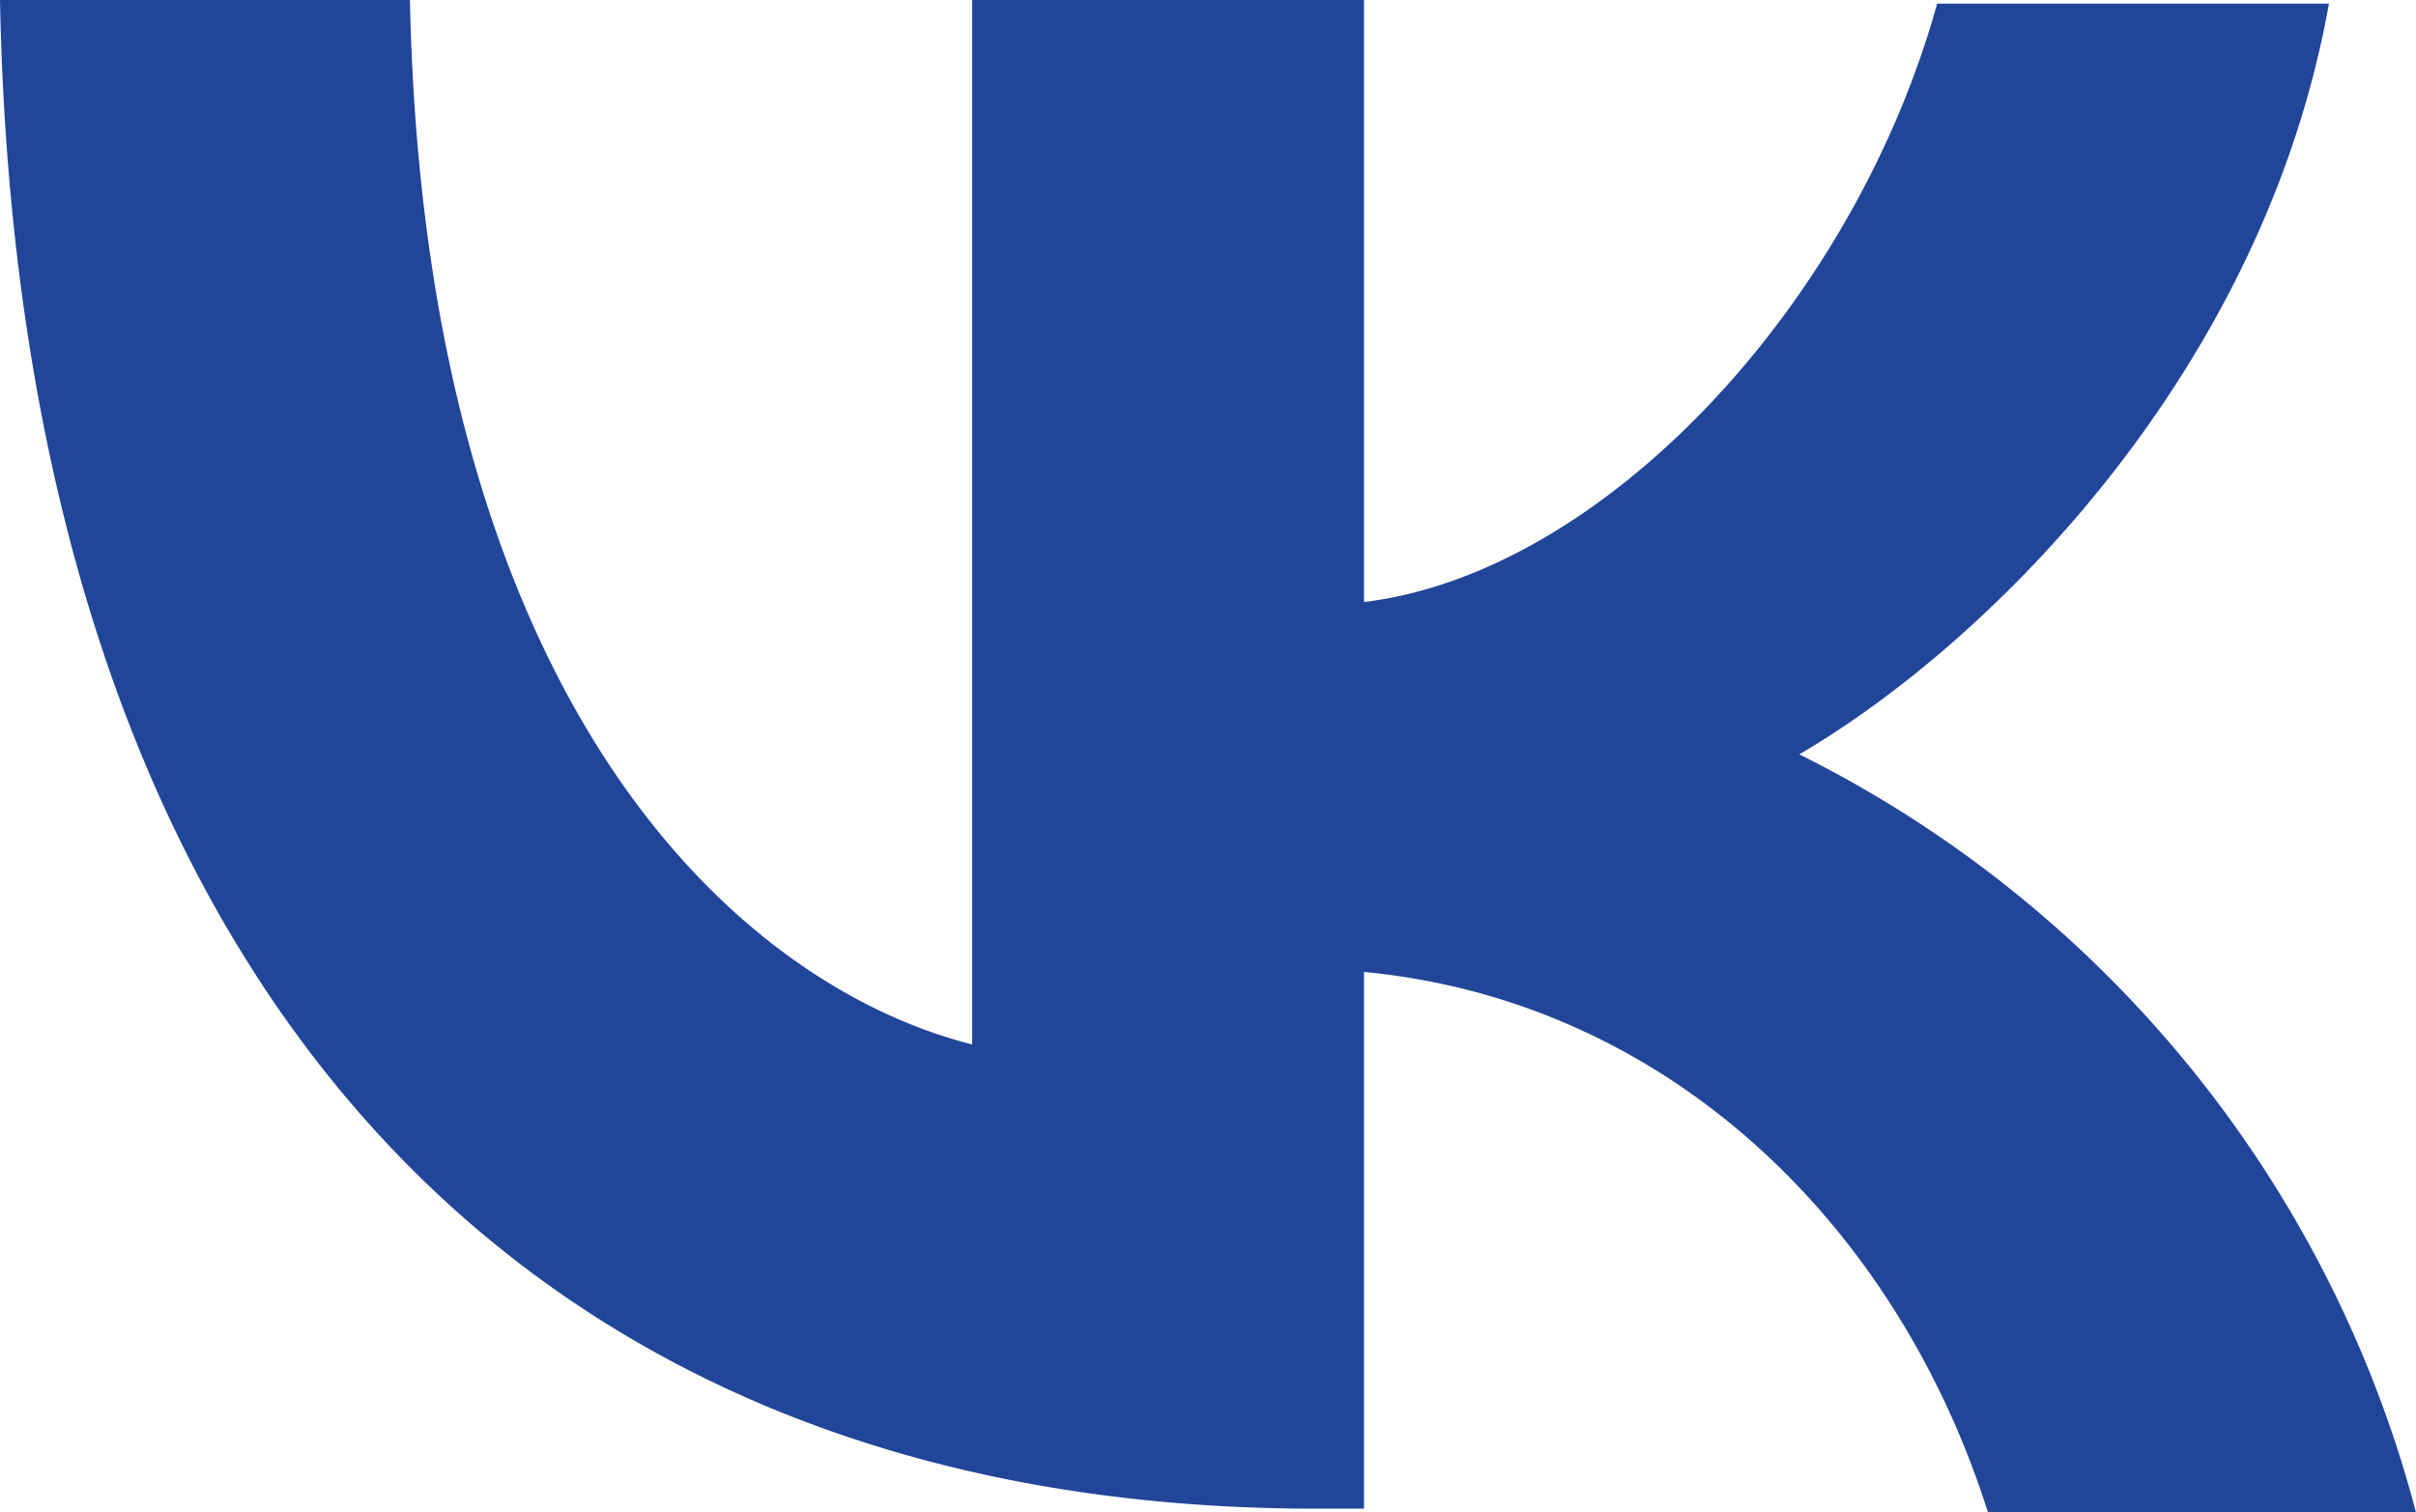
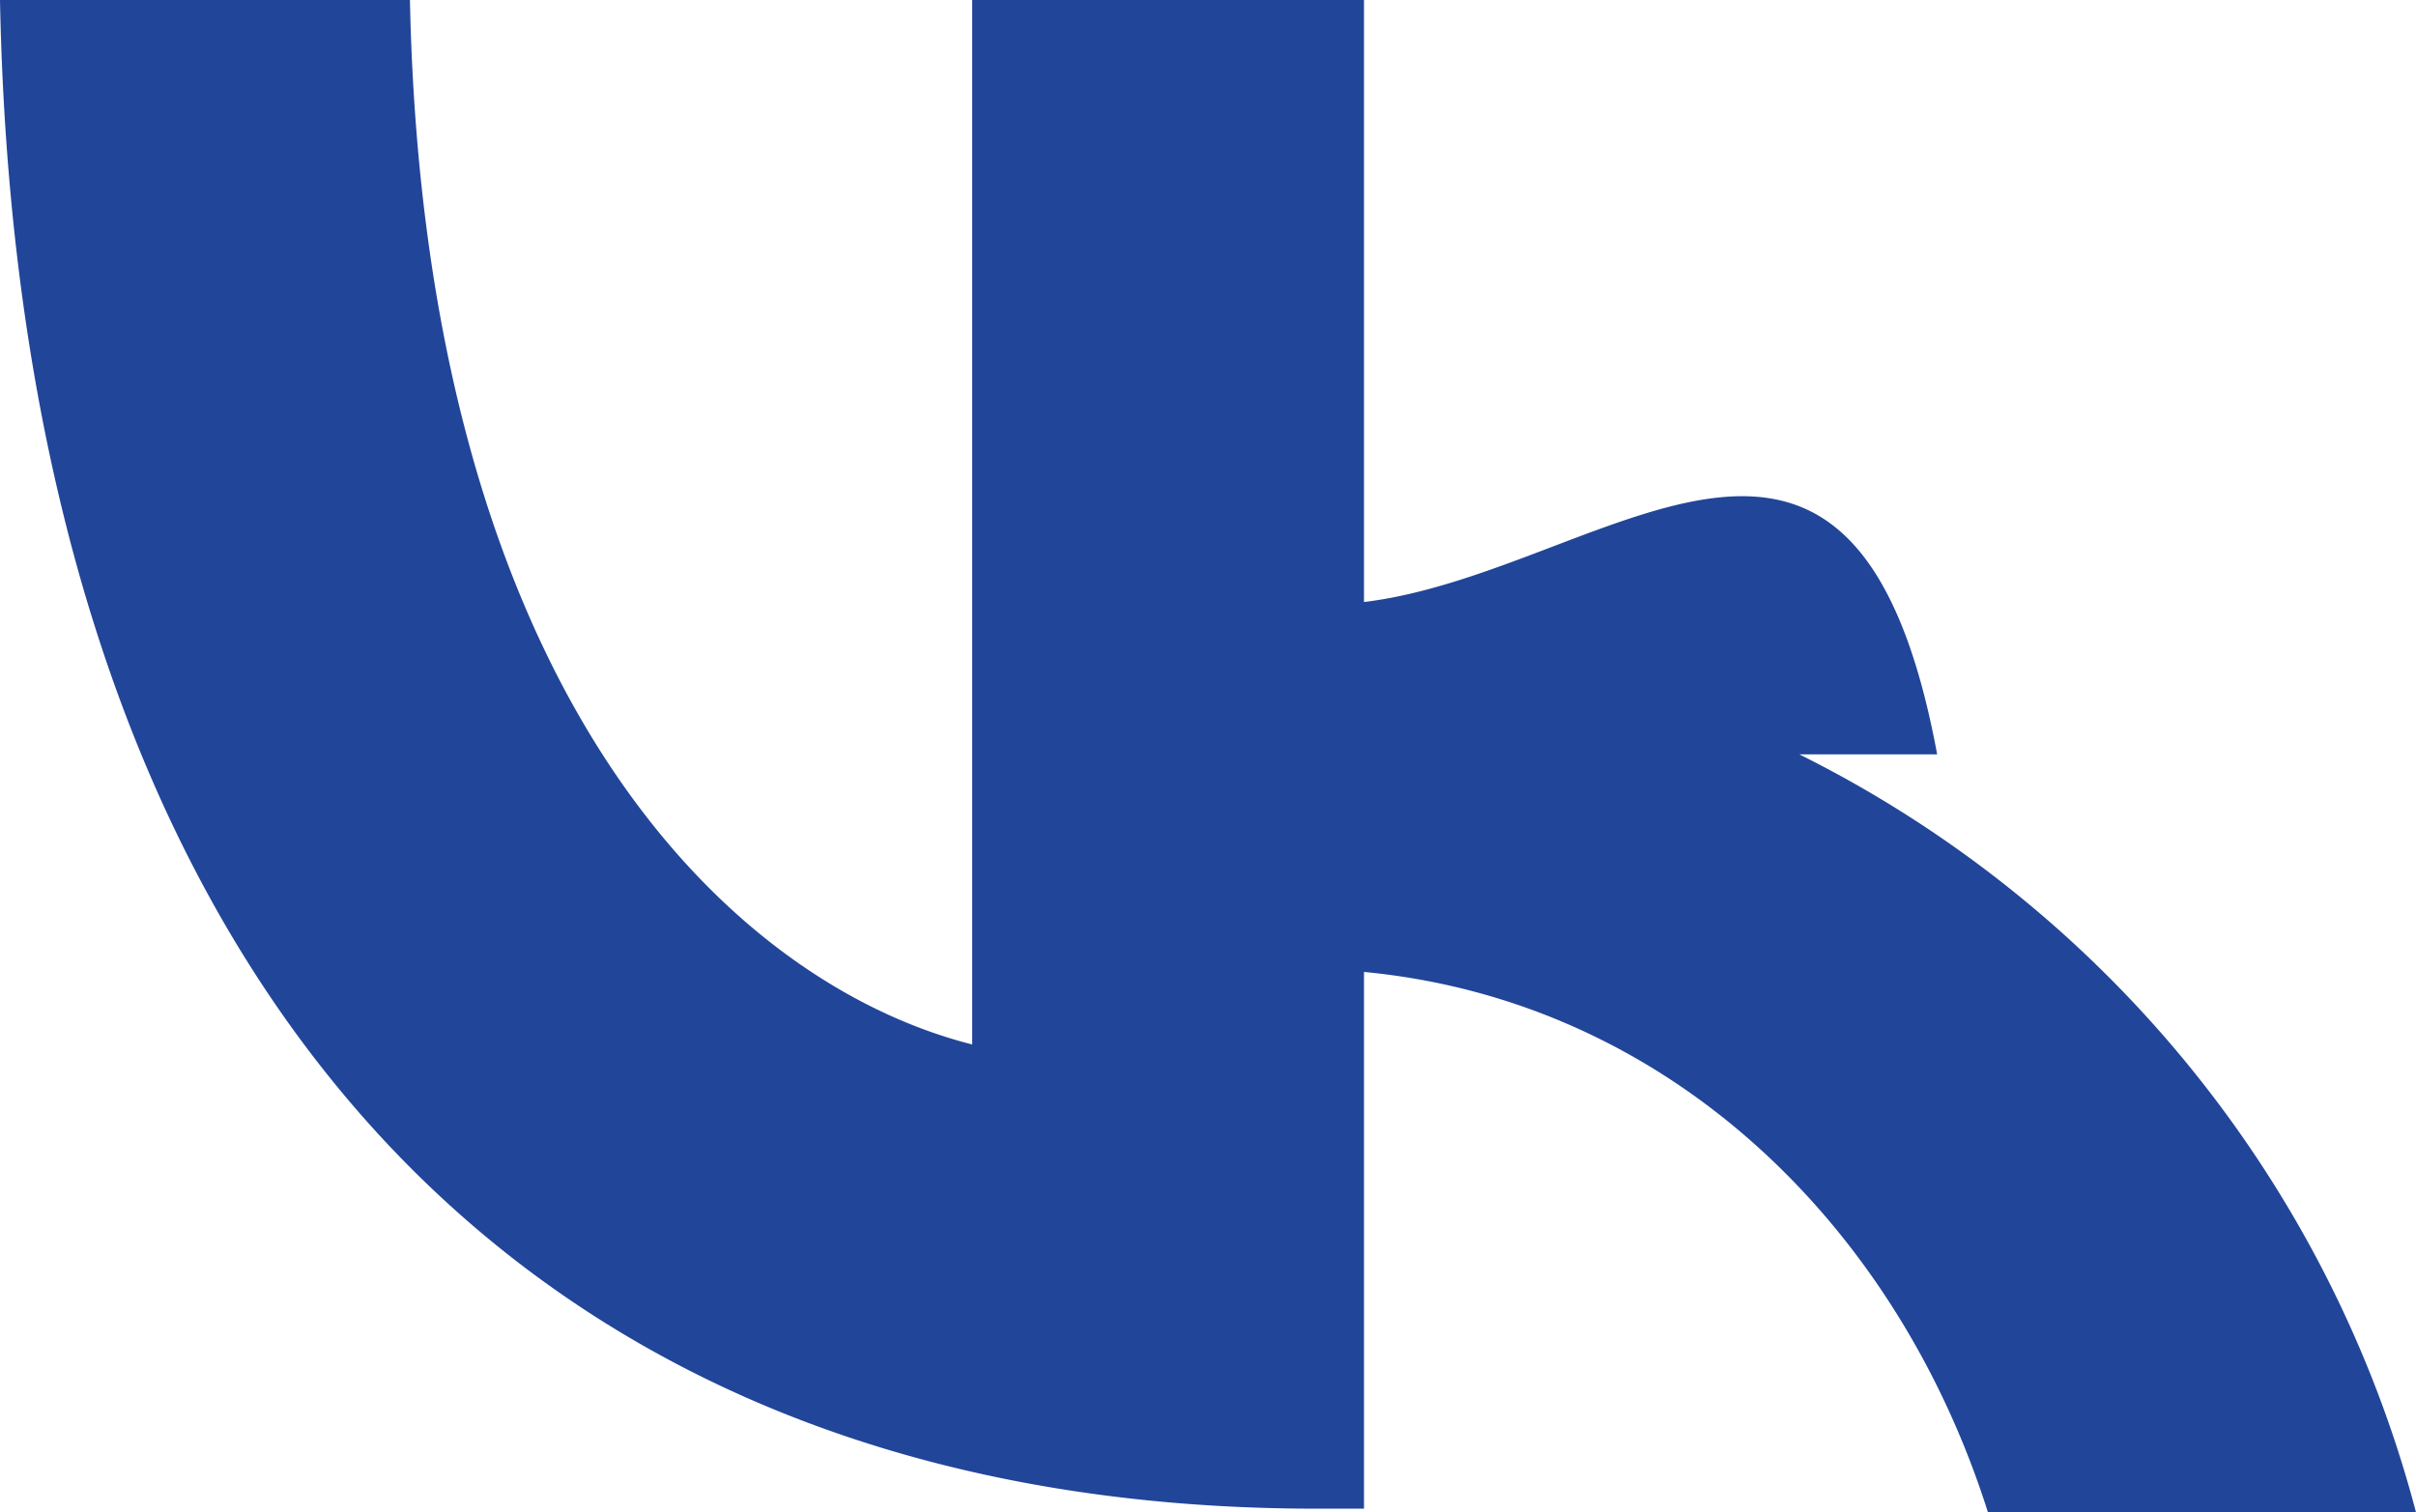
<svg xmlns="http://www.w3.org/2000/svg" id="Слой_1" data-name="Слой 1" viewBox="0 0 66.6 41.7">
  <defs>
    <style>.cls-1{fill:#214599;}</style>
  </defs>
  <title>VK Logo_2</title>
-   <path class="cls-1" d="M17.4,30.4C17.9,56.4,30.9,72,53.7,72H55V57.2c8.4.8,14.7,7,17.2,14.9H84A32.611,32.611,0,0,0,67,51.2c5.3-3.1,12.8-10.6,14.6-20.7H70.8C68.5,38.8,61.6,46.2,55,47V30.4H44.2V59.2c-6.7-1.7-15.1-9.7-15.5-28.8Z" transform="translate(-17.4 -30.4)" />
+   <path class="cls-1" d="M17.4,30.4C17.9,56.4,30.9,72,53.7,72H55V57.2c8.4.8,14.7,7,17.2,14.9H84A32.611,32.611,0,0,0,67,51.2H70.8C68.5,38.8,61.6,46.2,55,47V30.4H44.2V59.2c-6.7-1.7-15.1-9.7-15.5-28.8Z" transform="translate(-17.4 -30.4)" />
</svg>